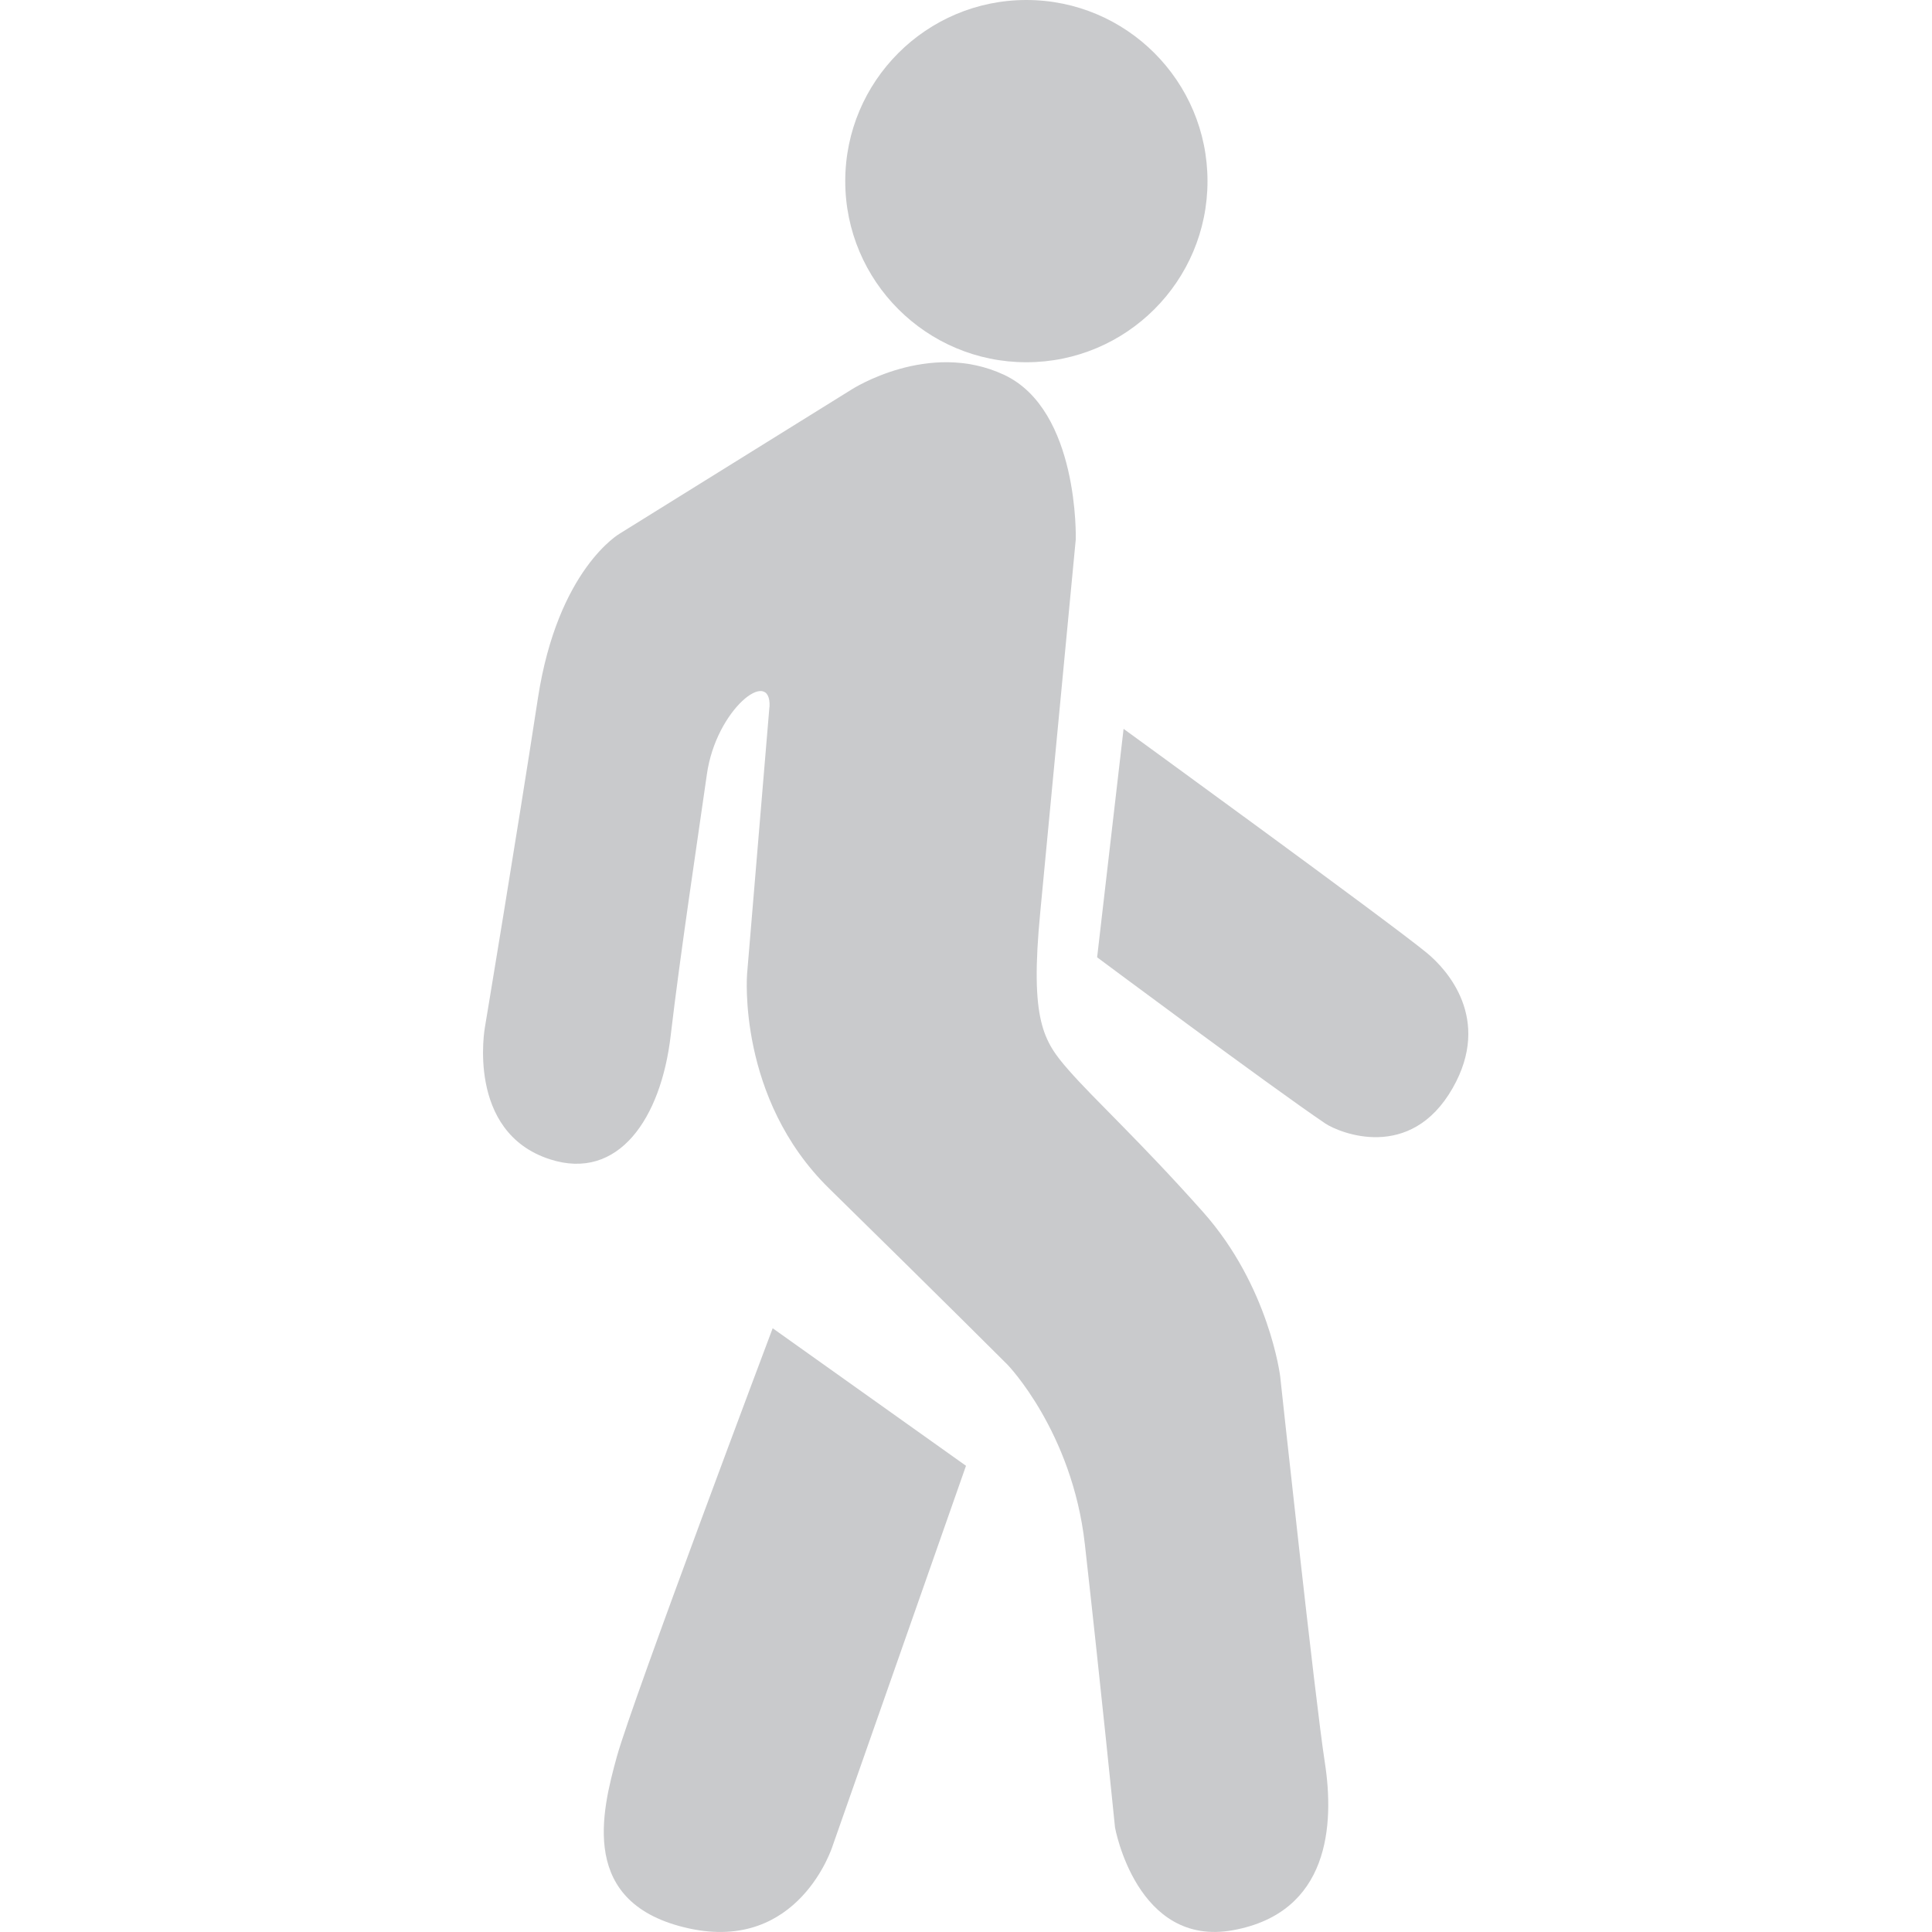
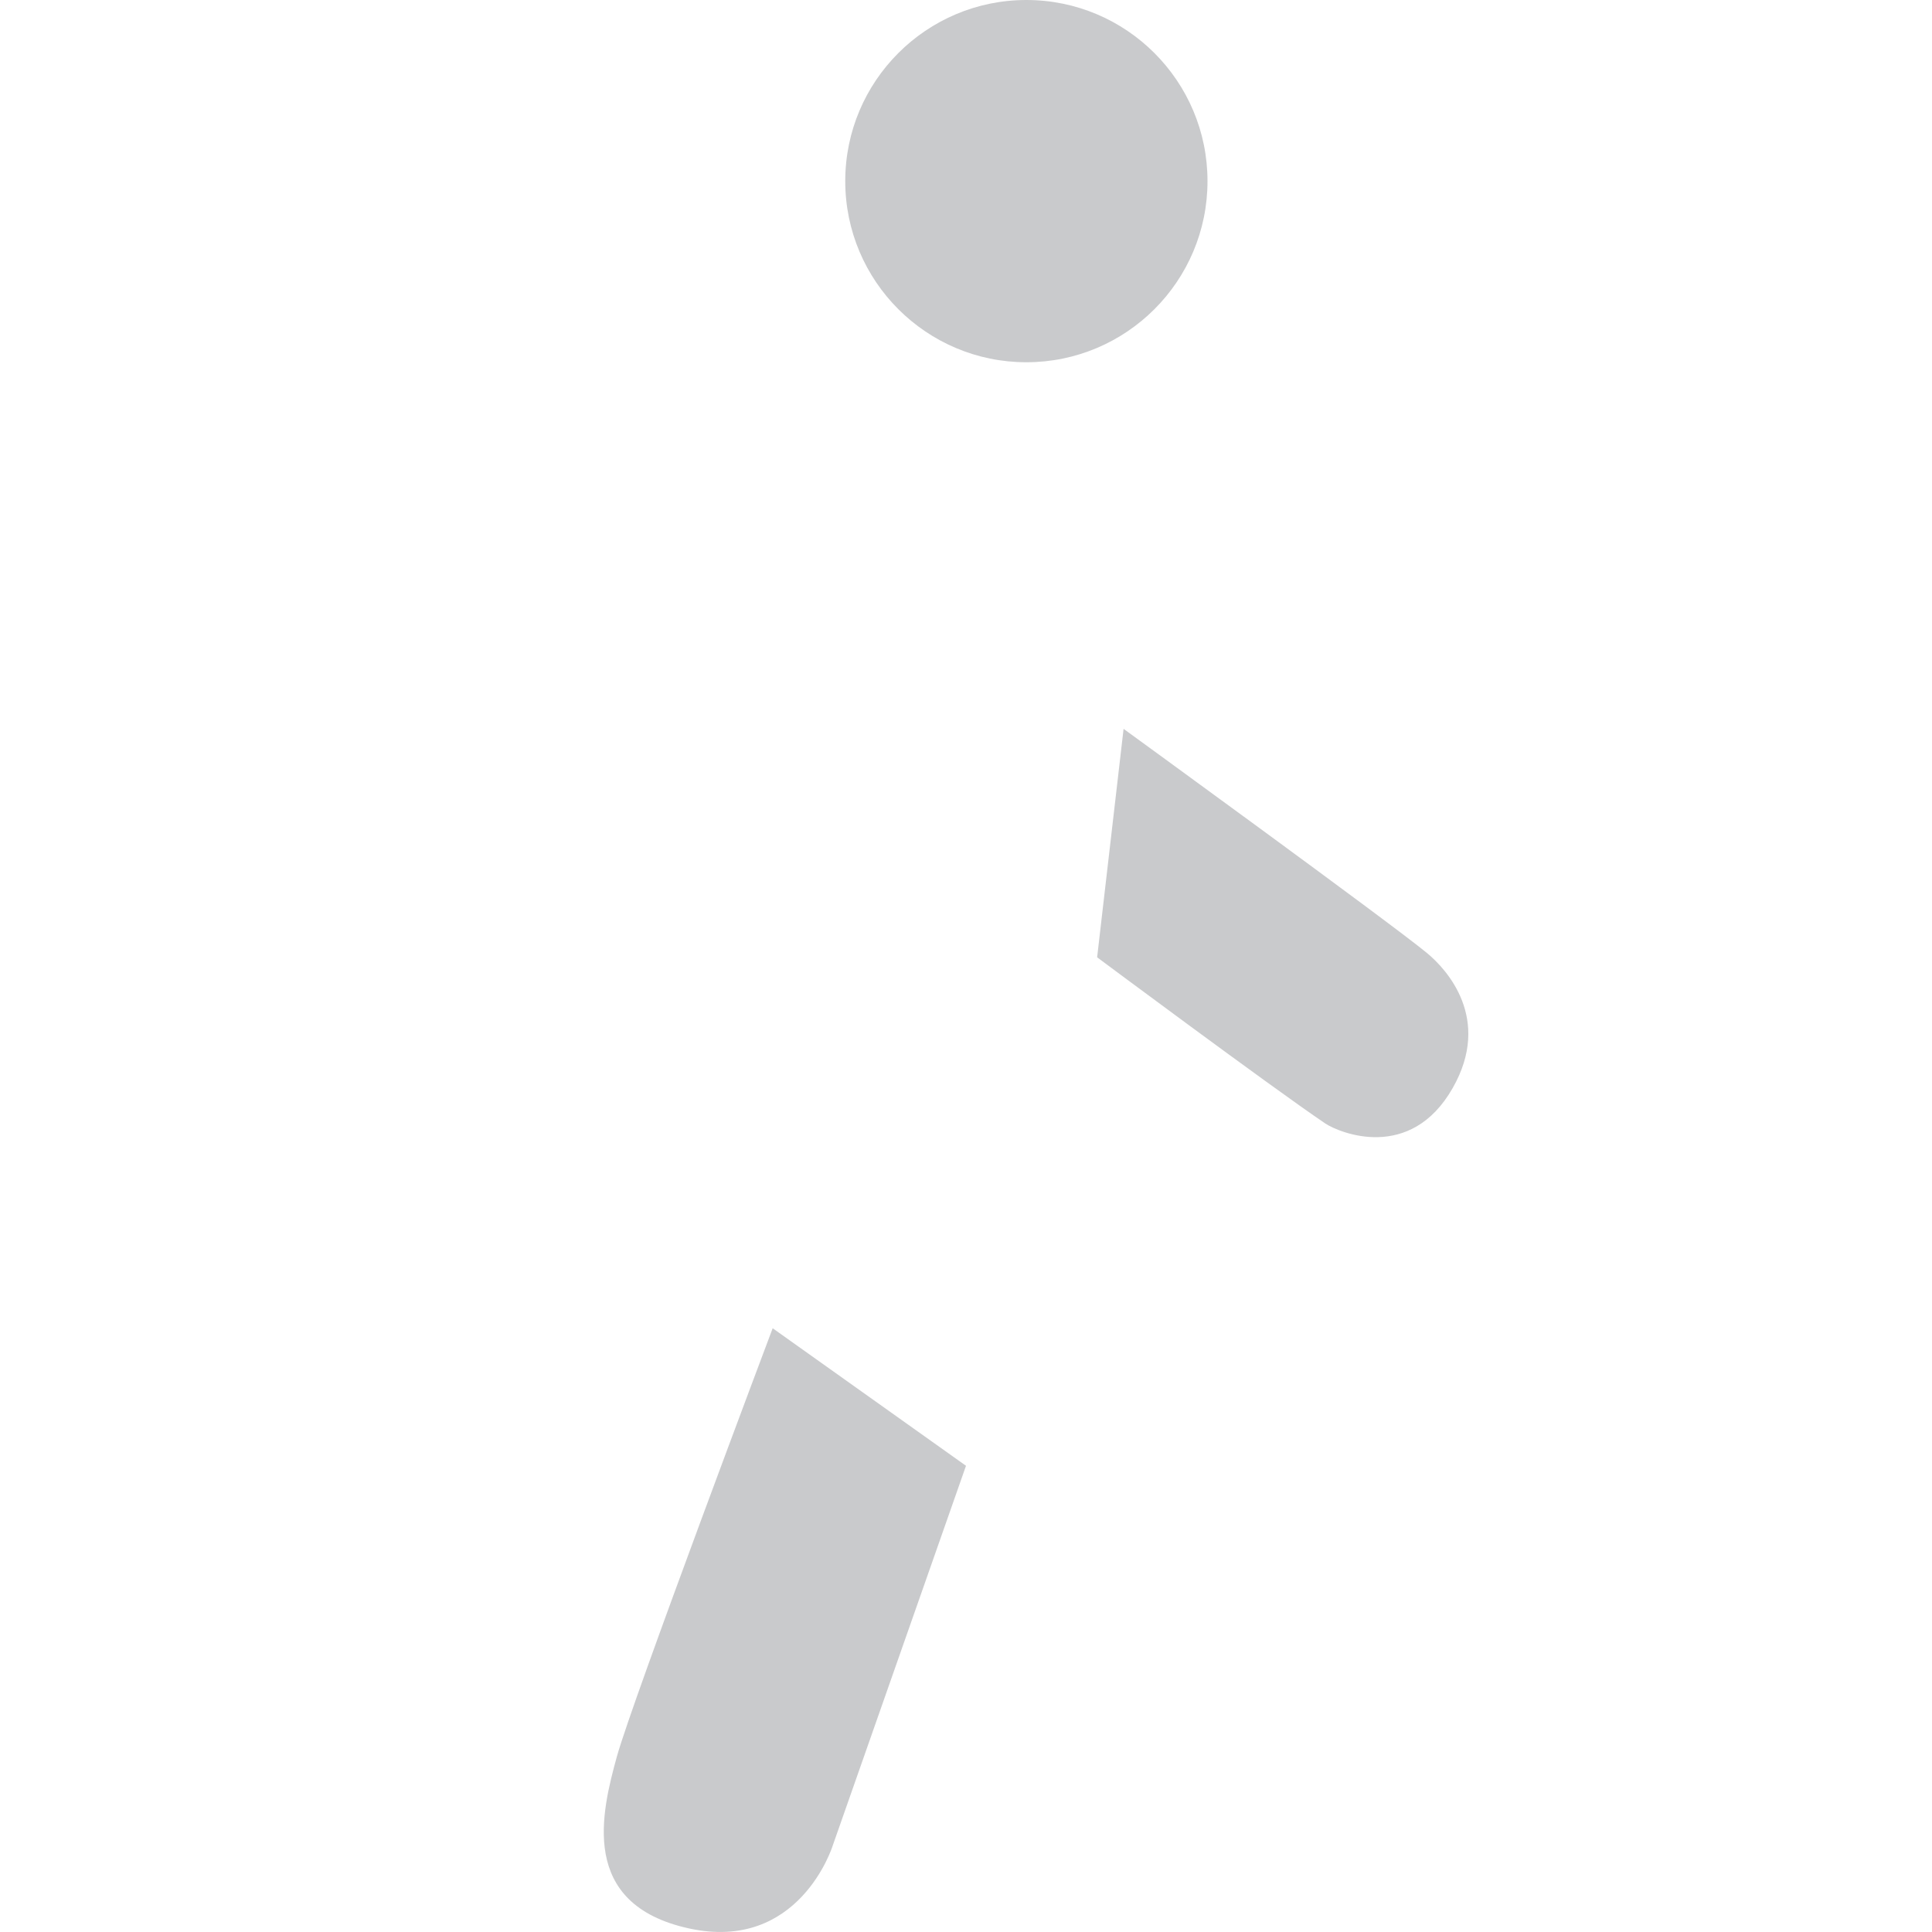
<svg xmlns="http://www.w3.org/2000/svg" width="16" height="16" viewBox="0 0 16 16" fill="none">
  <g clip-path="url(#clip0_1091_5925)">
    <path d="M8.5 3C9.328 3 10 2.328 10 1.5C10 0.672 9.328 0 8.5 0C7.672 0 7 0.672 7 1.5C7 2.328 7.672 3 8.5 3Z" fill="#C9CACC" />
-     <path d="M6.372 5.855L6.187 8.066C6.187 8.066 6.103 9.094 6.866 9.842C7.816 10.774 8.344 11.302 8.344 11.302C8.344 11.302 8.879 11.855 8.984 12.786C9.112 13.923 9.234 15.134 9.234 15.134C9.234 15.134 9.413 16.131 10.212 15.985C11.011 15.839 11.051 15.11 10.972 14.598C10.892 14.088 10.602 11.399 10.602 11.399C10.602 11.399 10.512 10.654 9.962 10.036C9.437 9.446 9.058 9.101 8.85 8.862C8.641 8.624 8.528 8.452 8.615 7.554C8.754 6.101 8.909 4.467 8.909 4.467C8.909 4.467 8.939 3.396 8.315 3.104C7.691 2.812 7.052 3.226 7.052 3.226L5.134 4.418C5.134 4.418 4.62 4.71 4.455 5.781C4.278 6.935 4.016 8.506 4.016 8.506C4.016 8.506 3.856 9.376 4.555 9.601C5.123 9.784 5.474 9.26 5.554 8.579C5.634 7.898 5.777 6.955 5.854 6.413C5.93 5.872 6.388 5.519 6.373 5.853L6.372 5.855Z" fill="#C9CACC" />
    <path d="M6.399 11L8 12.139L6.895 15.288C6.895 15.288 6.619 16.171 5.704 15.97C4.79 15.769 4.982 15.007 5.109 14.546C5.237 14.084 6.399 11 6.399 11Z" fill="#C9CACC" />
    <path d="M9.305 6.036L9.086 7.928C9.086 7.928 10.517 8.994 10.975 9.304C11.091 9.381 11.68 9.627 12.031 9.01C12.357 8.437 11.982 8.028 11.817 7.892C11.497 7.629 9.305 6.036 9.305 6.036Z" fill="#C9CACC" />
  </g>
  <defs>
    <clipPath id="clip0_1091_5925">
      <rect width="16" height="16" fill="white" />
    </clipPath>
  </defs>
</svg>